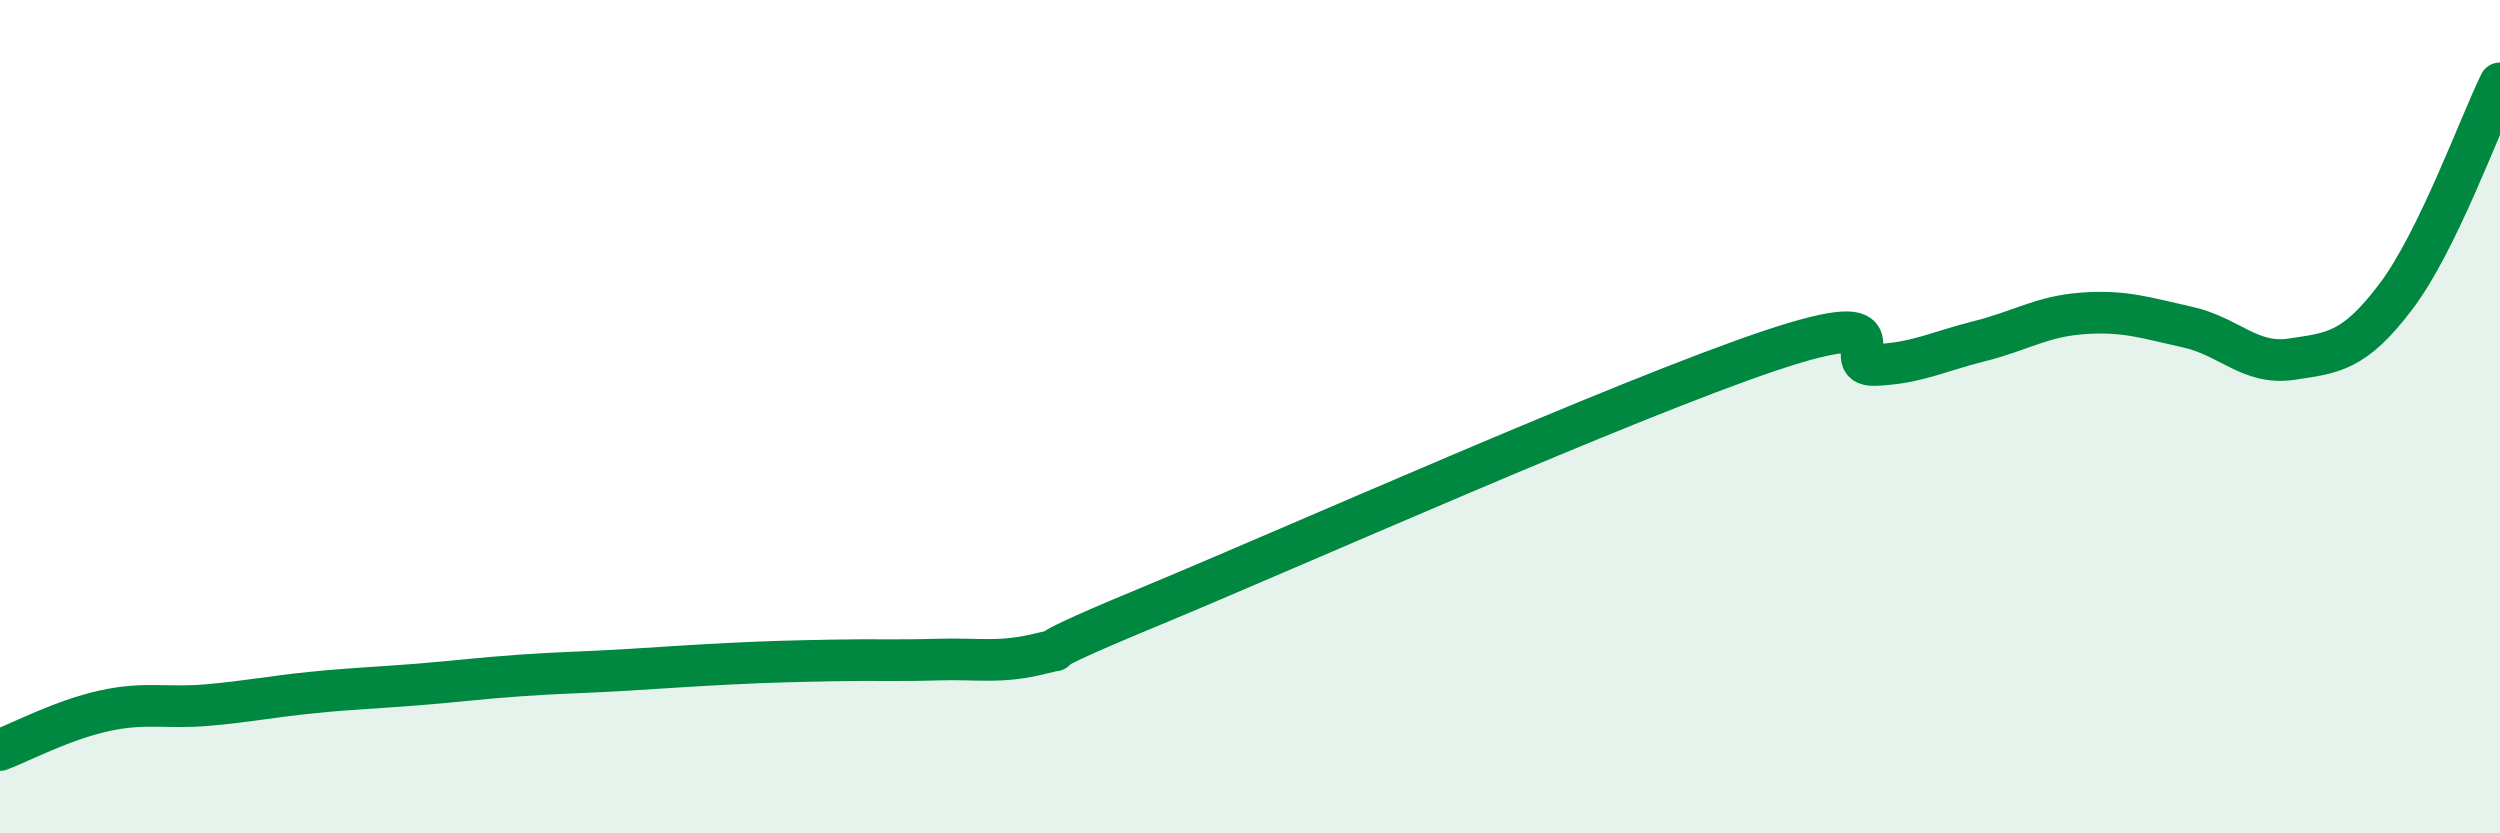
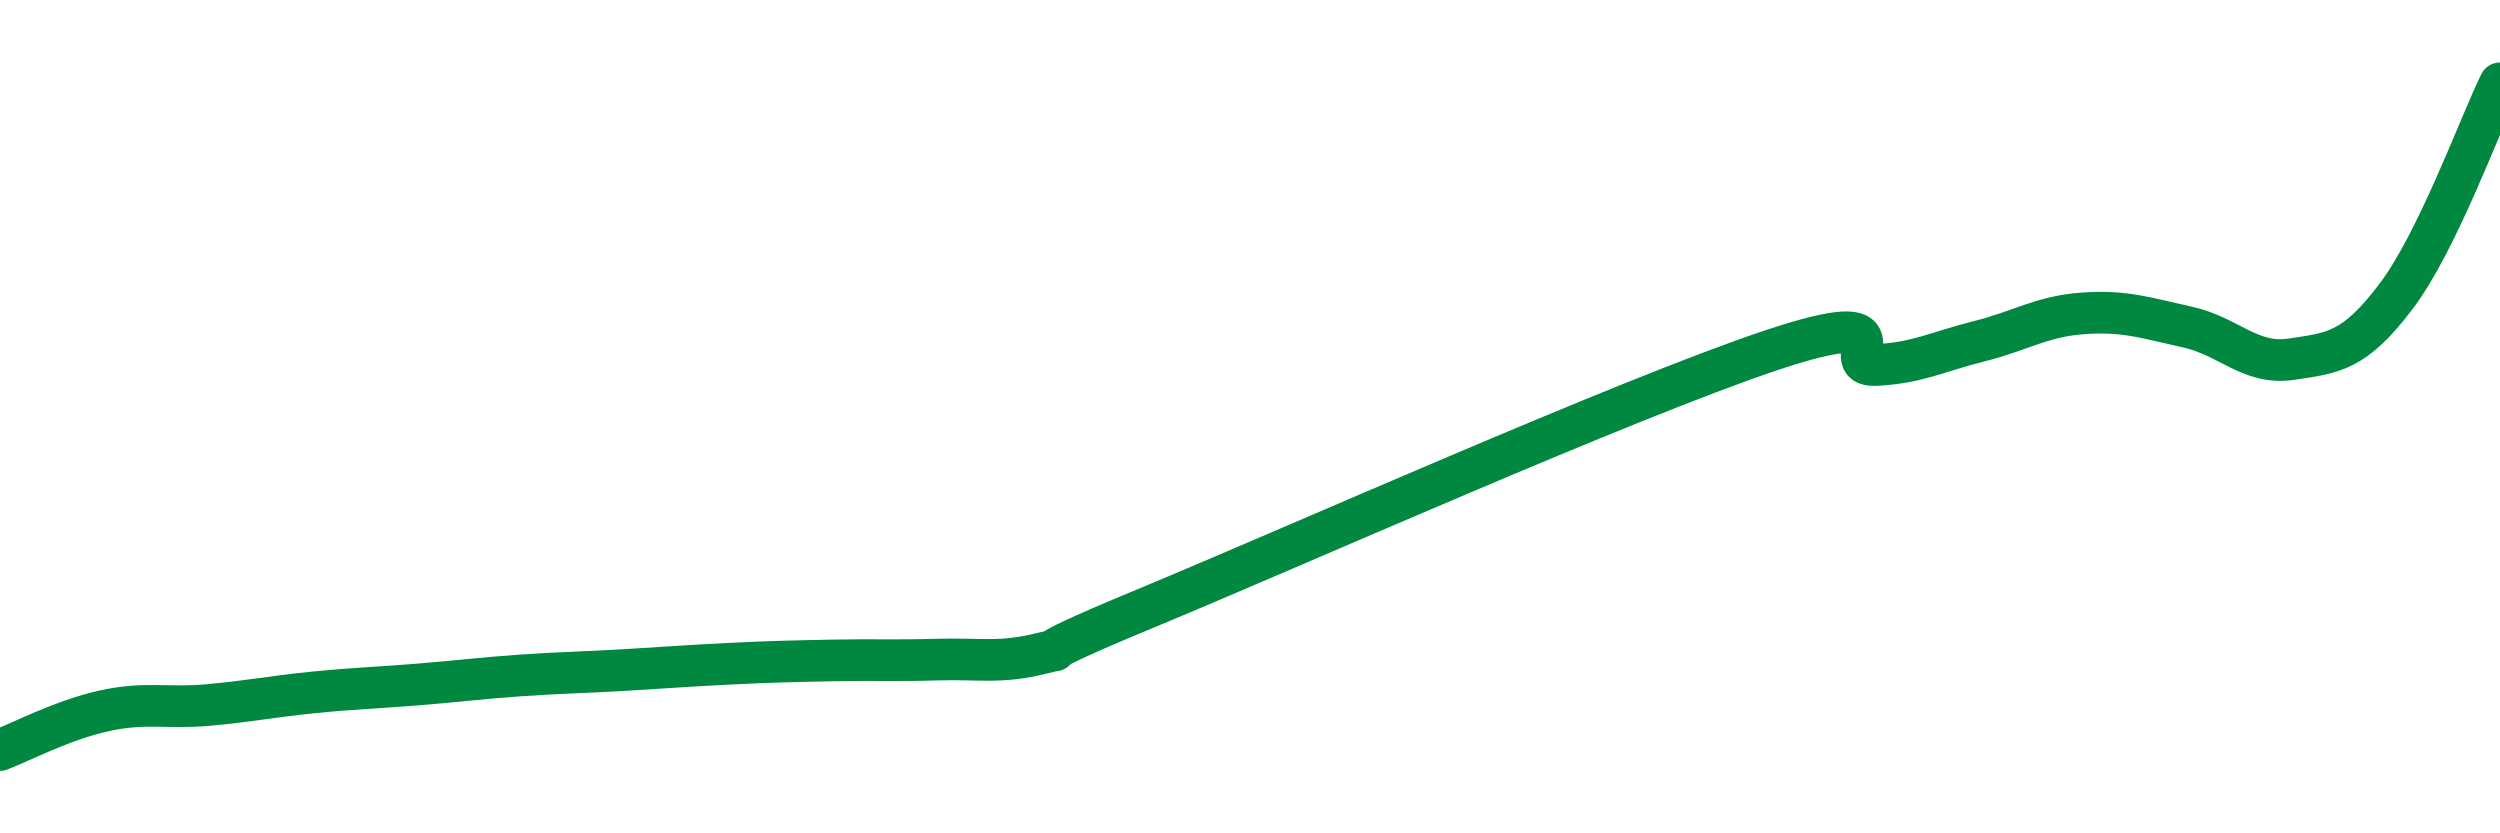
<svg xmlns="http://www.w3.org/2000/svg" width="60" height="20" viewBox="0 0 60 20">
-   <path d="M 0,18 C 0.5,17.81 1.5,17.28 2.5,17.06 C 3.5,16.84 4,17.01 5,16.92 C 6,16.83 6.5,16.72 7.5,16.62 C 8.5,16.52 9,16.51 10,16.43 C 11,16.35 11.5,16.28 12.5,16.21 C 13.5,16.14 14,16.14 15,16.08 C 16,16.02 16.5,15.98 17.5,15.93 C 18.5,15.88 19,15.87 20,15.85 C 21,15.83 21.5,15.86 22.5,15.83 C 23.5,15.8 24,15.93 25,15.68 C 26,15.43 24,16.05 27.5,14.6 C 31,13.15 39,9.58 42.5,8.41 C 46,7.24 44,8.8 45,8.76 C 46,8.72 46.5,8.44 47.5,8.19 C 48.5,7.94 49,7.59 50,7.52 C 51,7.45 51.5,7.63 52.5,7.85 C 53.5,8.07 54,8.77 55,8.62 C 56,8.47 56.5,8.44 57.5,7.12 C 58.5,5.8 59.5,3.02 60,2L60 20L0 20Z" fill="#008740" opacity="0.1" stroke-linecap="round" stroke-linejoin="round" />
  <path d="M 0,18 C 0.5,17.81 1.5,17.28 2.5,17.06 C 3.5,16.84 4,17.01 5,16.92 C 6,16.83 6.5,16.72 7.5,16.62 C 8.5,16.52 9,16.51 10,16.43 C 11,16.35 11.5,16.28 12.5,16.21 C 13.5,16.14 14,16.14 15,16.08 C 16,16.02 16.5,15.98 17.5,15.93 C 18.5,15.88 19,15.87 20,15.85 C 21,15.83 21.5,15.86 22.5,15.83 C 23.5,15.8 24,15.93 25,15.68 C 26,15.43 24,16.05 27.5,14.6 C 31,13.15 39,9.58 42.5,8.41 C 46,7.24 44,8.8 45,8.76 C 46,8.72 46.5,8.44 47.5,8.19 C 48.5,7.94 49,7.59 50,7.52 C 51,7.45 51.5,7.63 52.5,7.85 C 53.5,8.07 54,8.77 55,8.62 C 56,8.47 56.5,8.44 57.5,7.12 C 58.5,5.8 59.5,3.02 60,2" stroke="#008740" stroke-width="1" fill="none" stroke-linecap="round" stroke-linejoin="round" />
</svg>